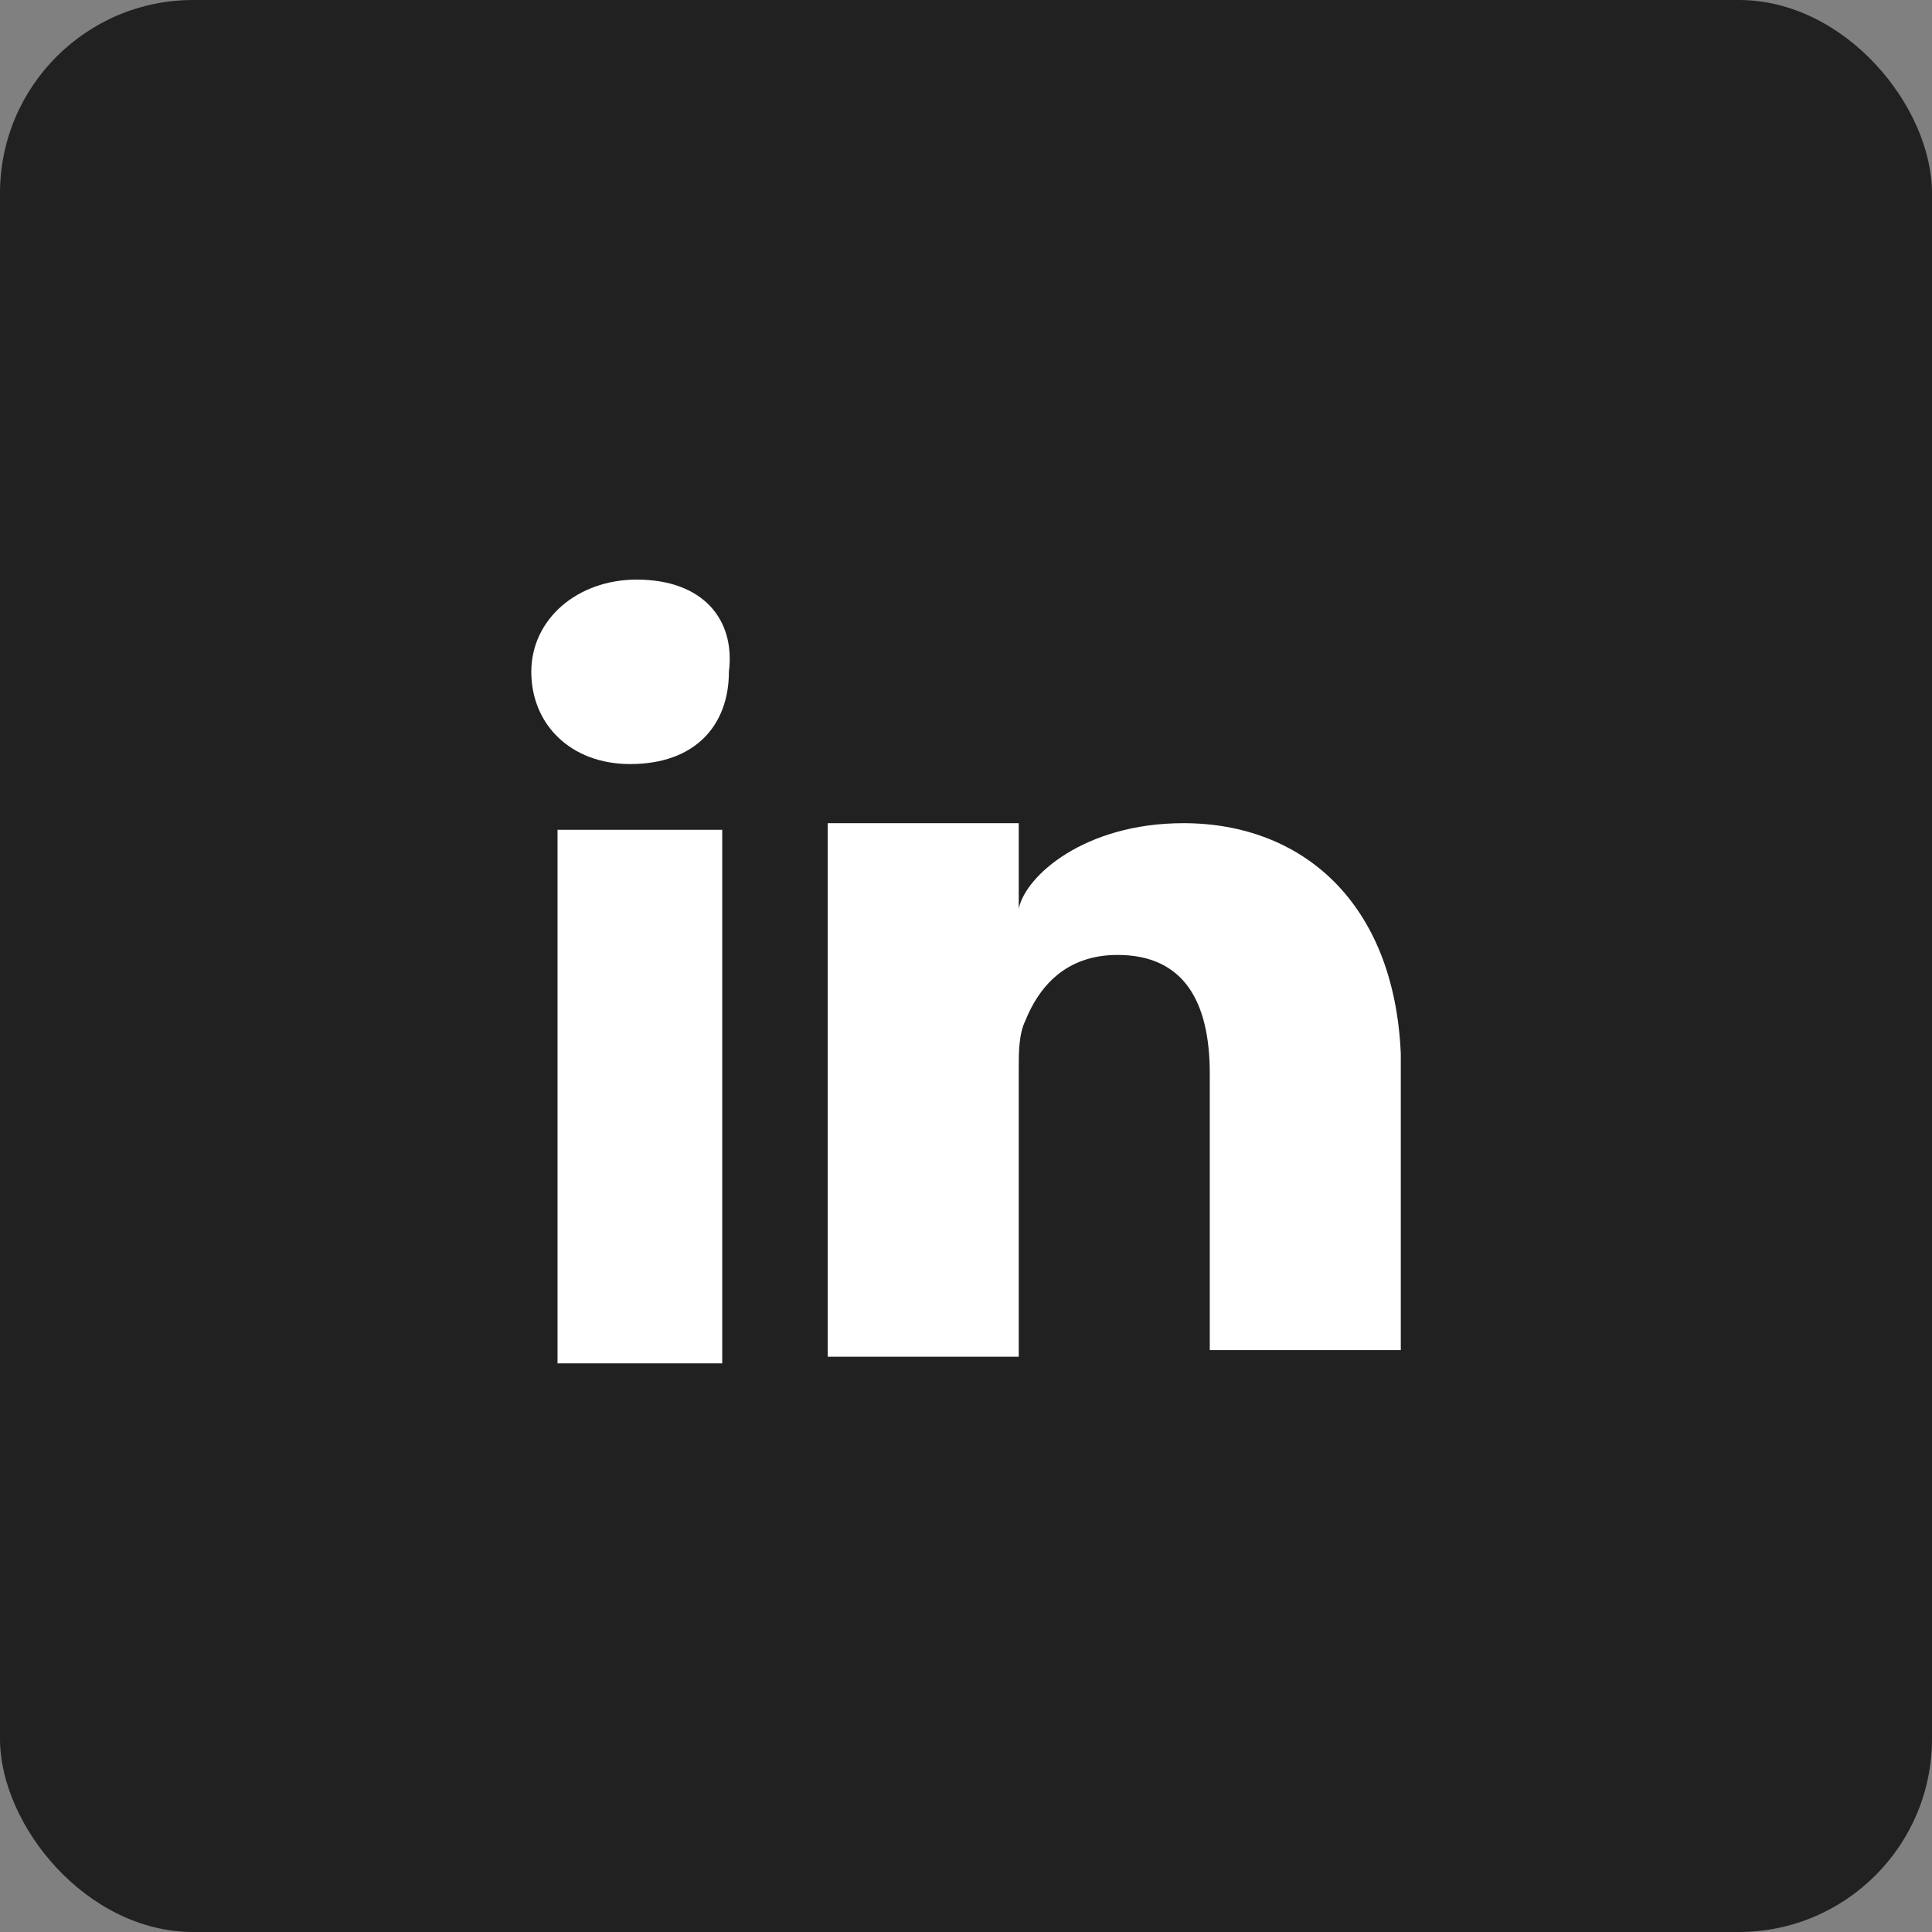
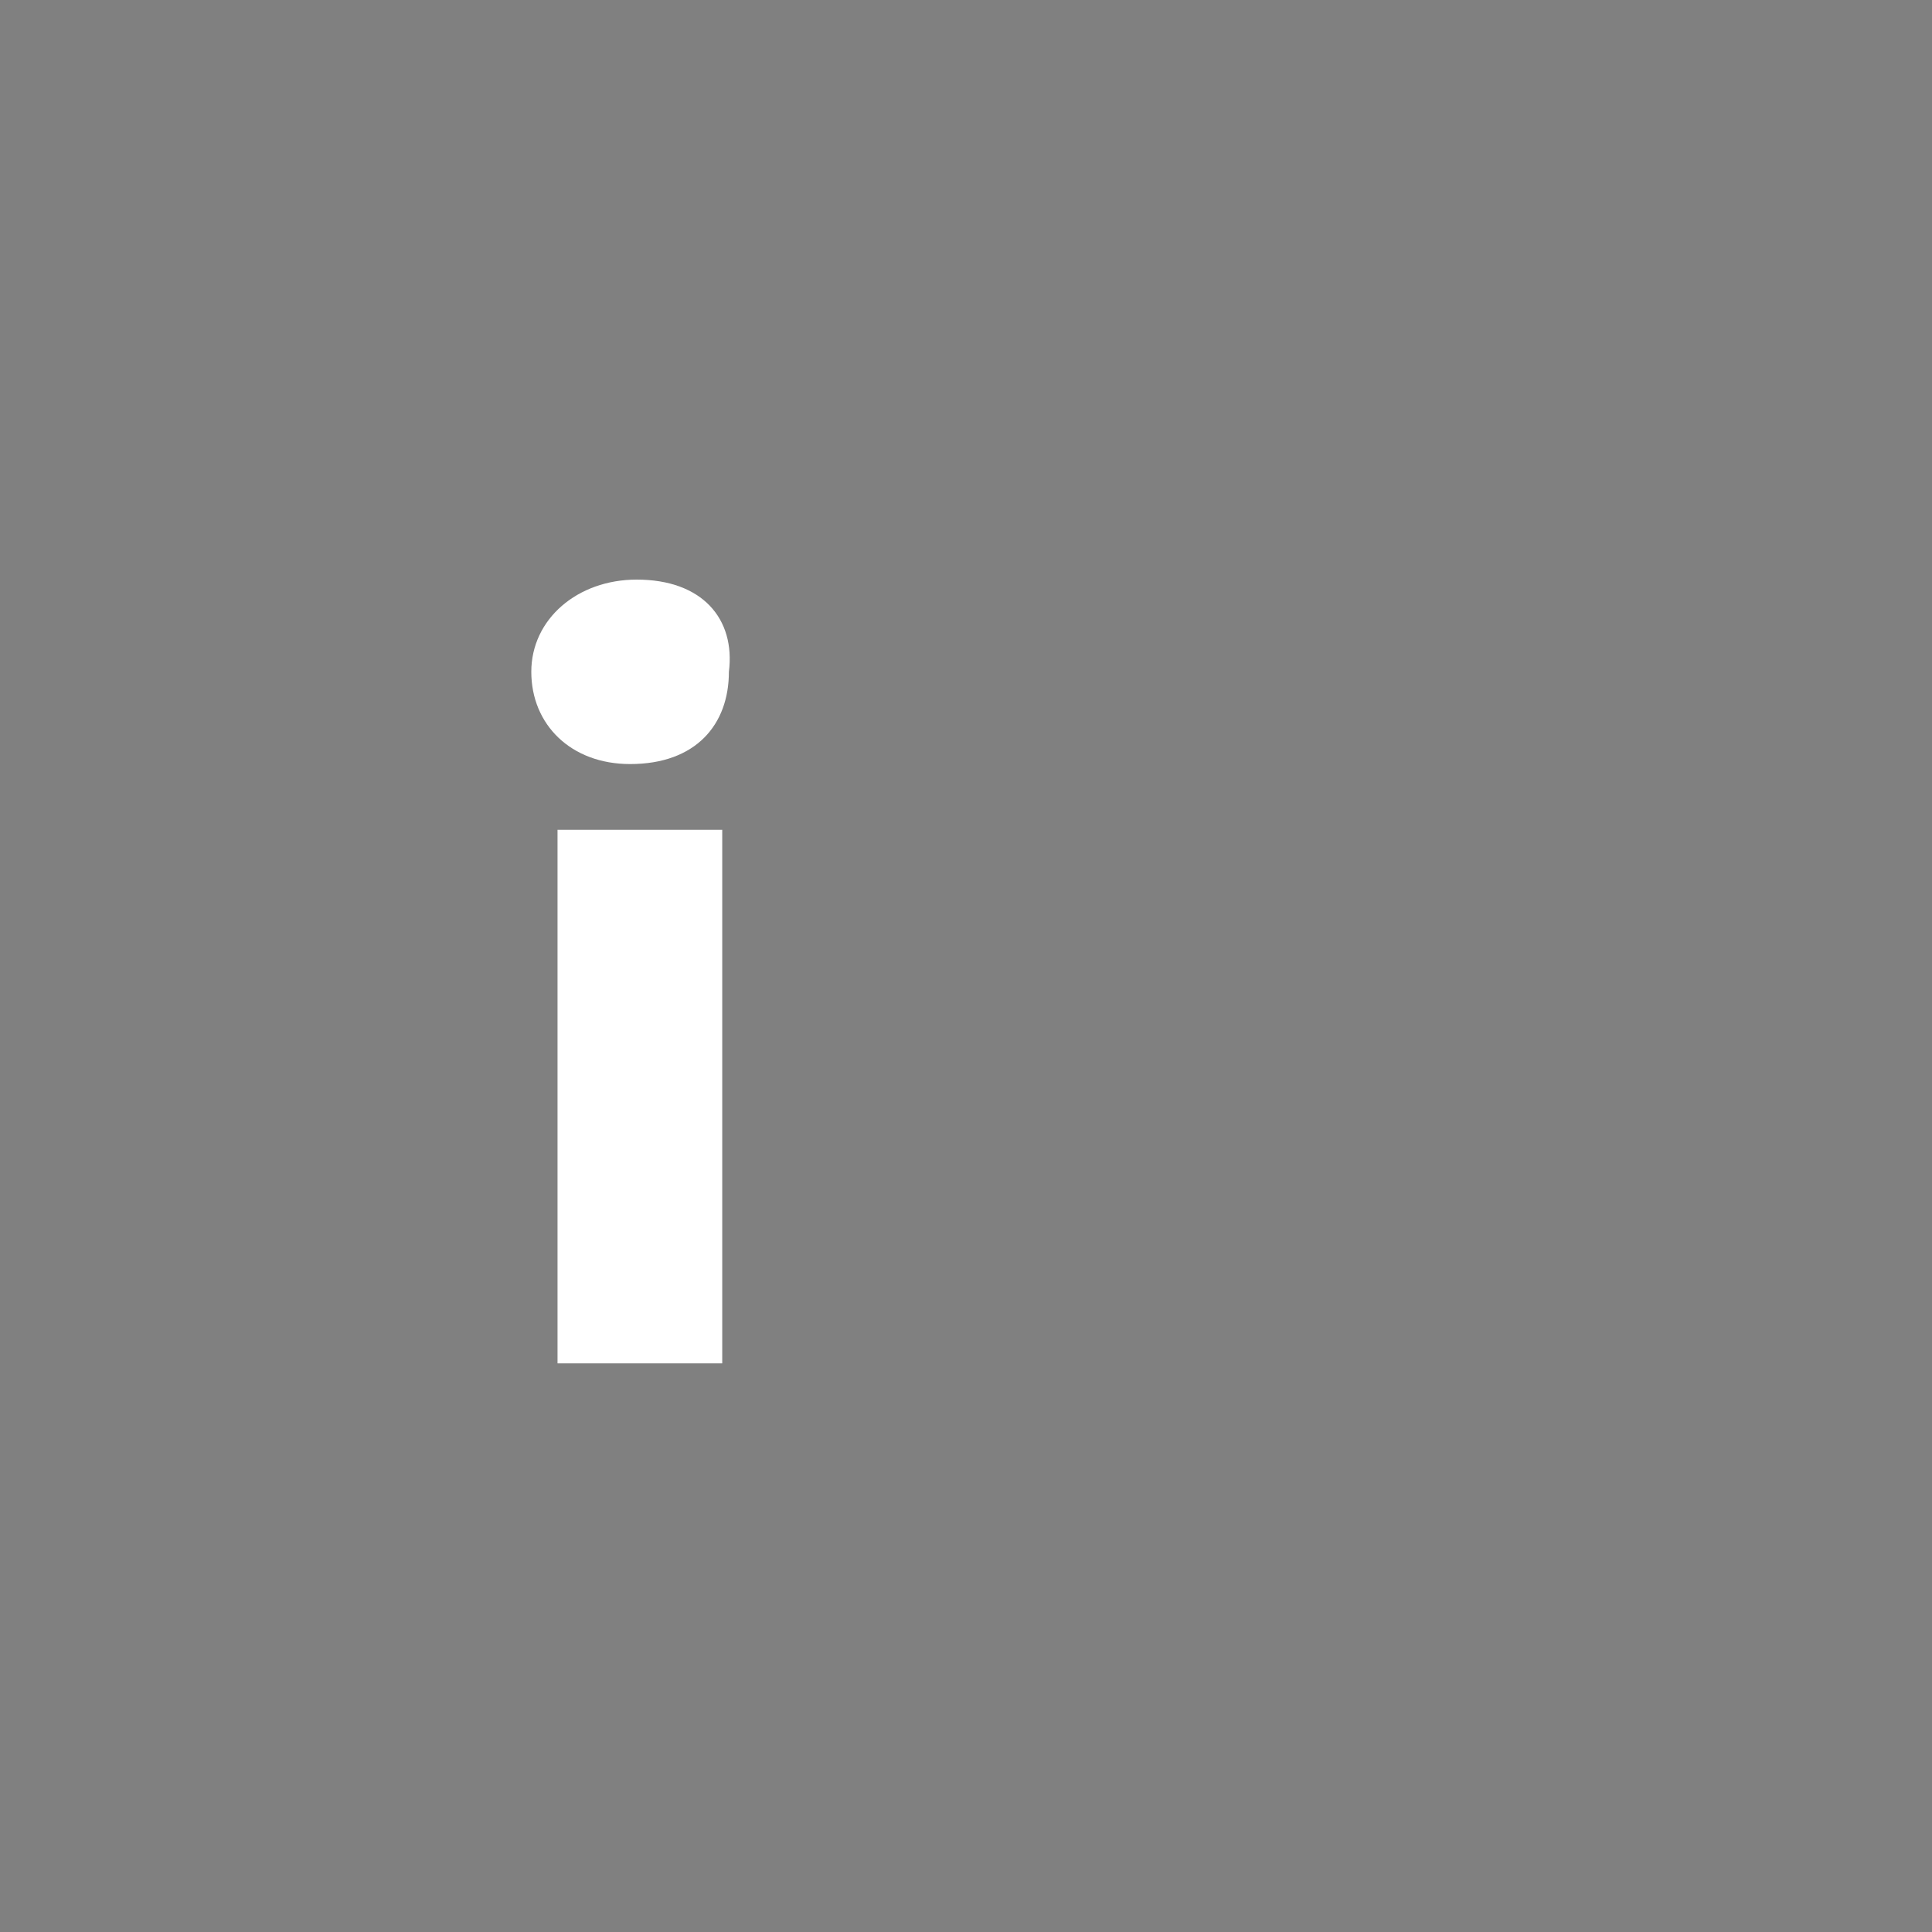
<svg xmlns="http://www.w3.org/2000/svg" width="40" height="40" viewBox="0 0 40 40" fill="none">
  <rect x="0" y="0" width="40" height="40" fill="#808080" stroke="none" />
-   <rect width="40" height="40" rx="4" fill="#212121" />
  <path d="M14.953 17.18H11.543V28.227H14.953V17.18Z" fill="white" />
-   <path d="M24.501 17.043C22.456 17.043 21.228 18.134 21.092 18.816V17.043H17.137C17.137 17.998 17.137 28.09 17.137 28.09H21.092V22.089C21.092 21.816 21.092 21.407 21.228 21.134C21.501 20.453 22.046 19.771 23.137 19.771C24.501 19.771 25.047 20.725 25.047 22.225V27.953H29.002V21.816C28.866 18.68 26.956 17.043 24.501 17.043Z" fill="white" />
  <path d="M13.182 12C11.955 12 11 12.818 11 13.909C11 15 11.818 15.819 13.046 15.819C14.409 15.819 15.091 15 15.091 13.909C15.228 12.818 14.546 12 13.182 12Z" fill="white" />
</svg>